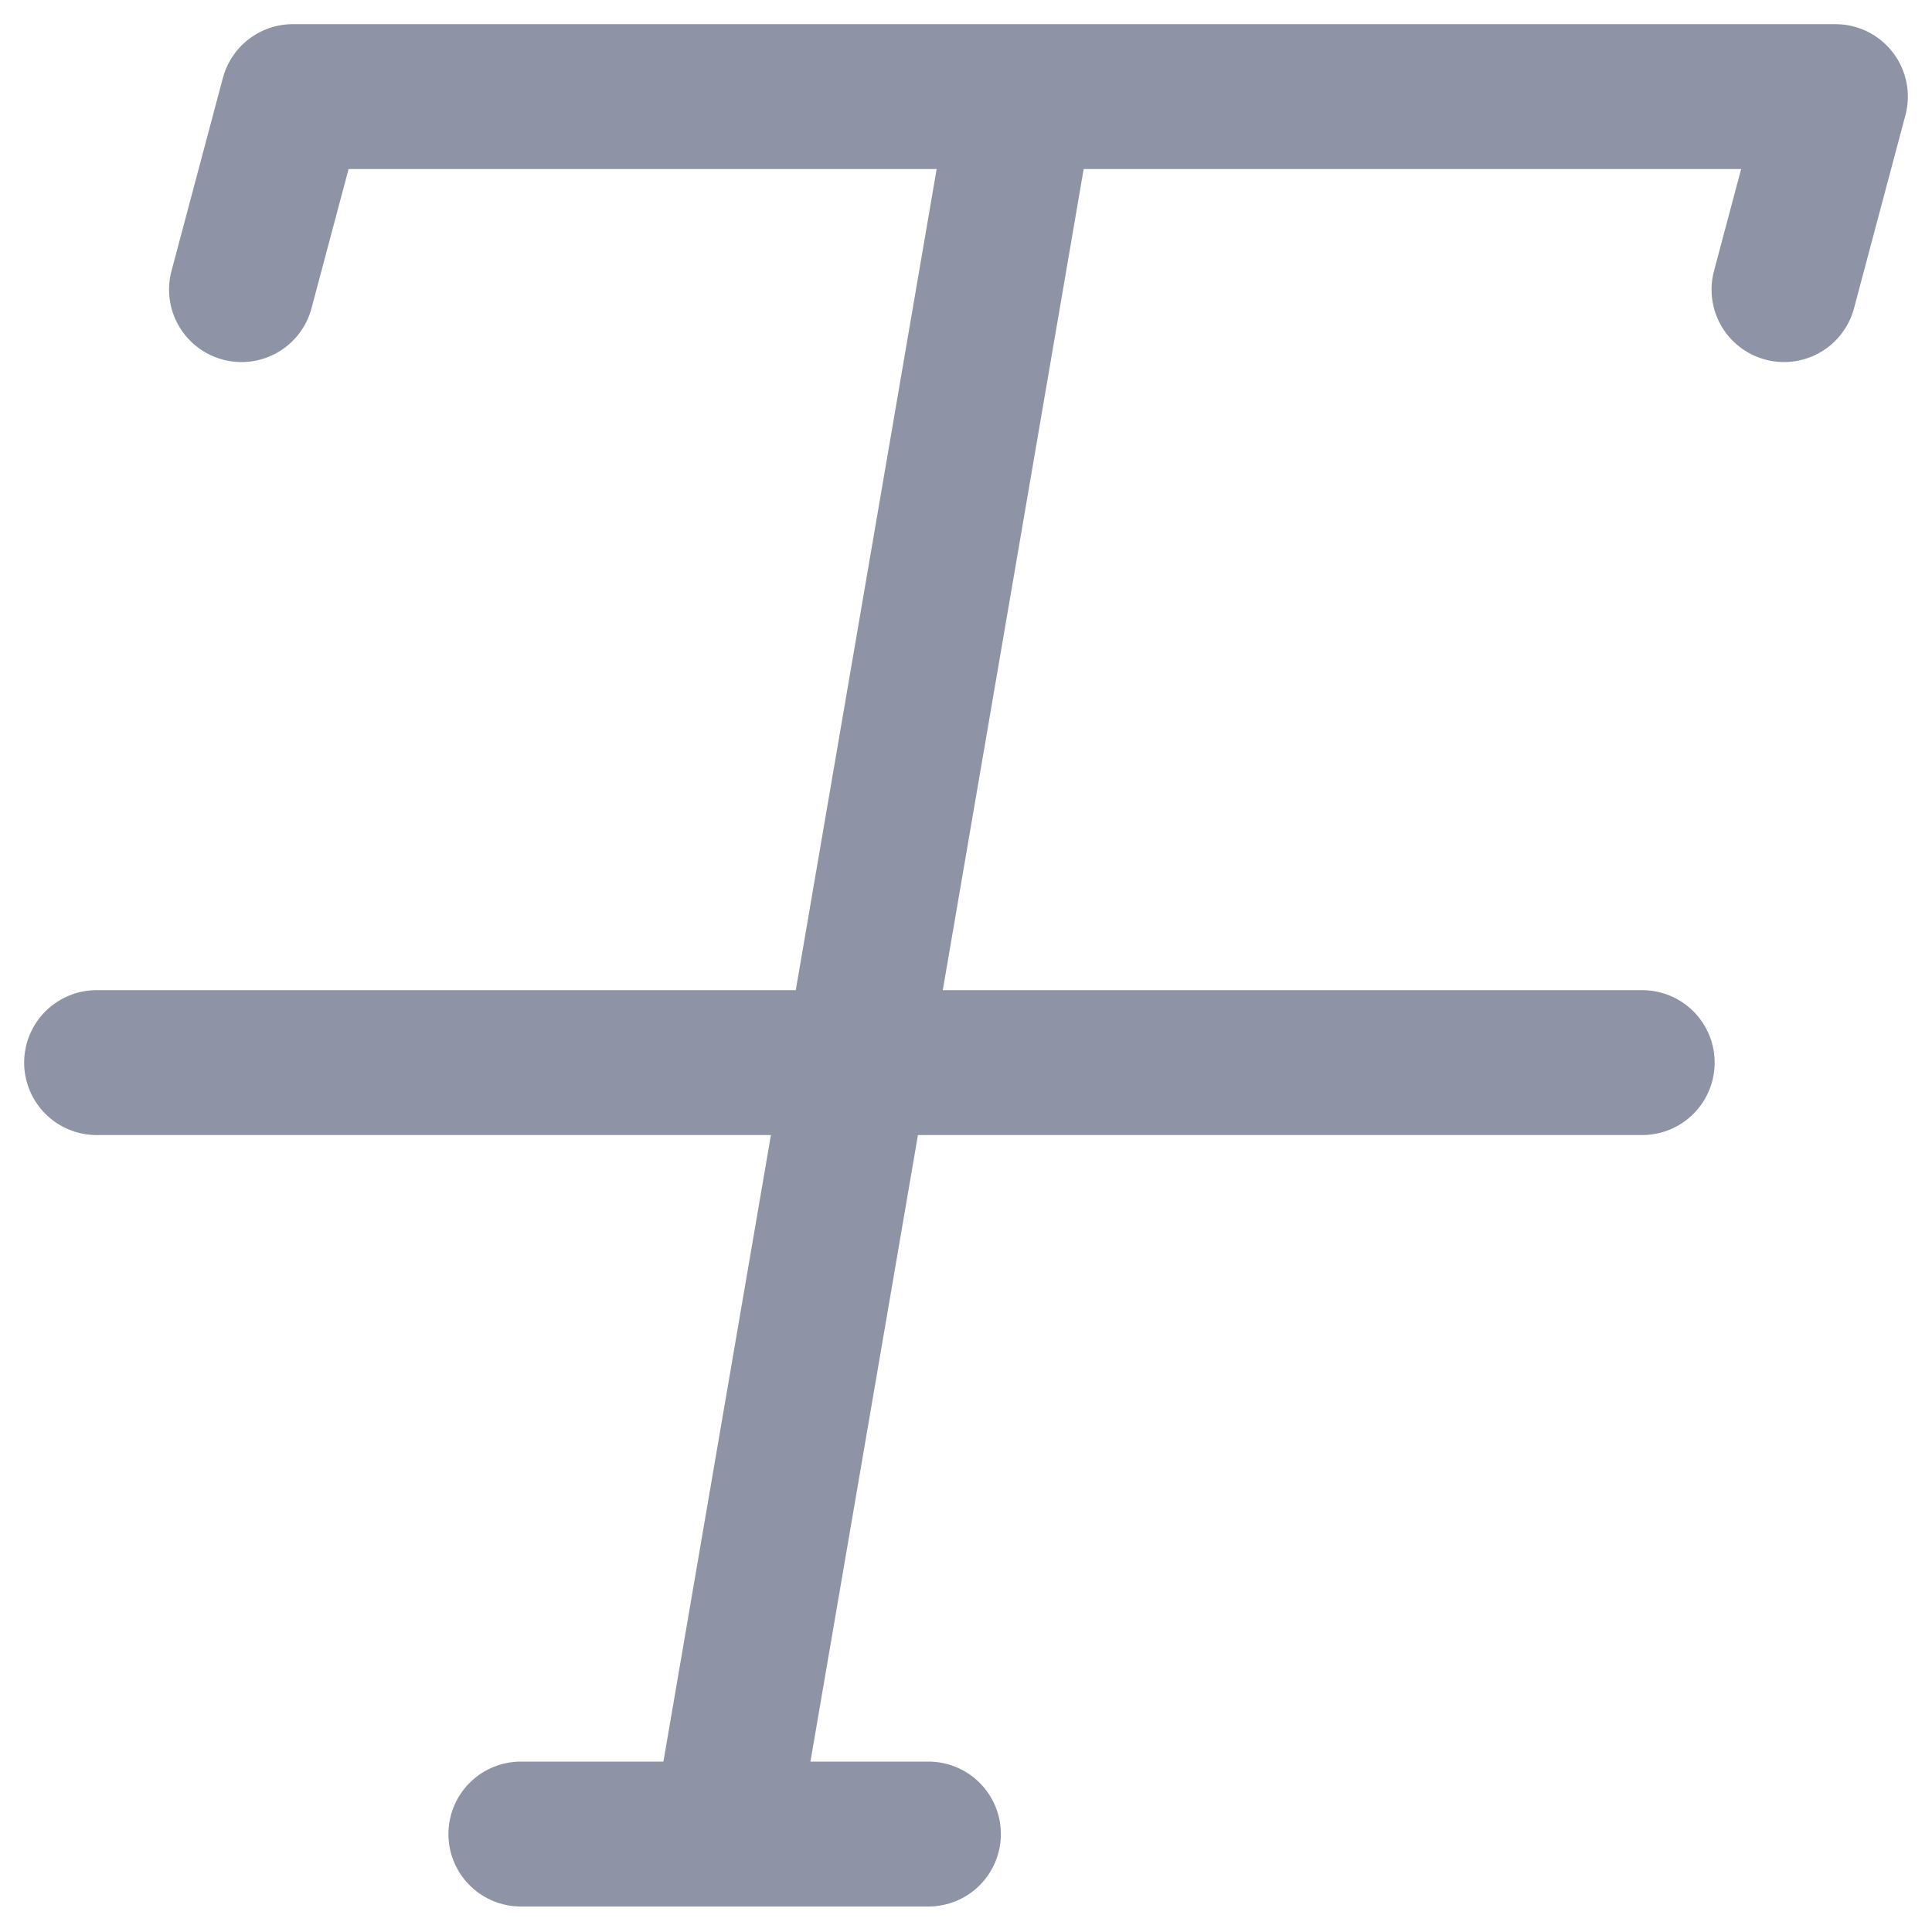
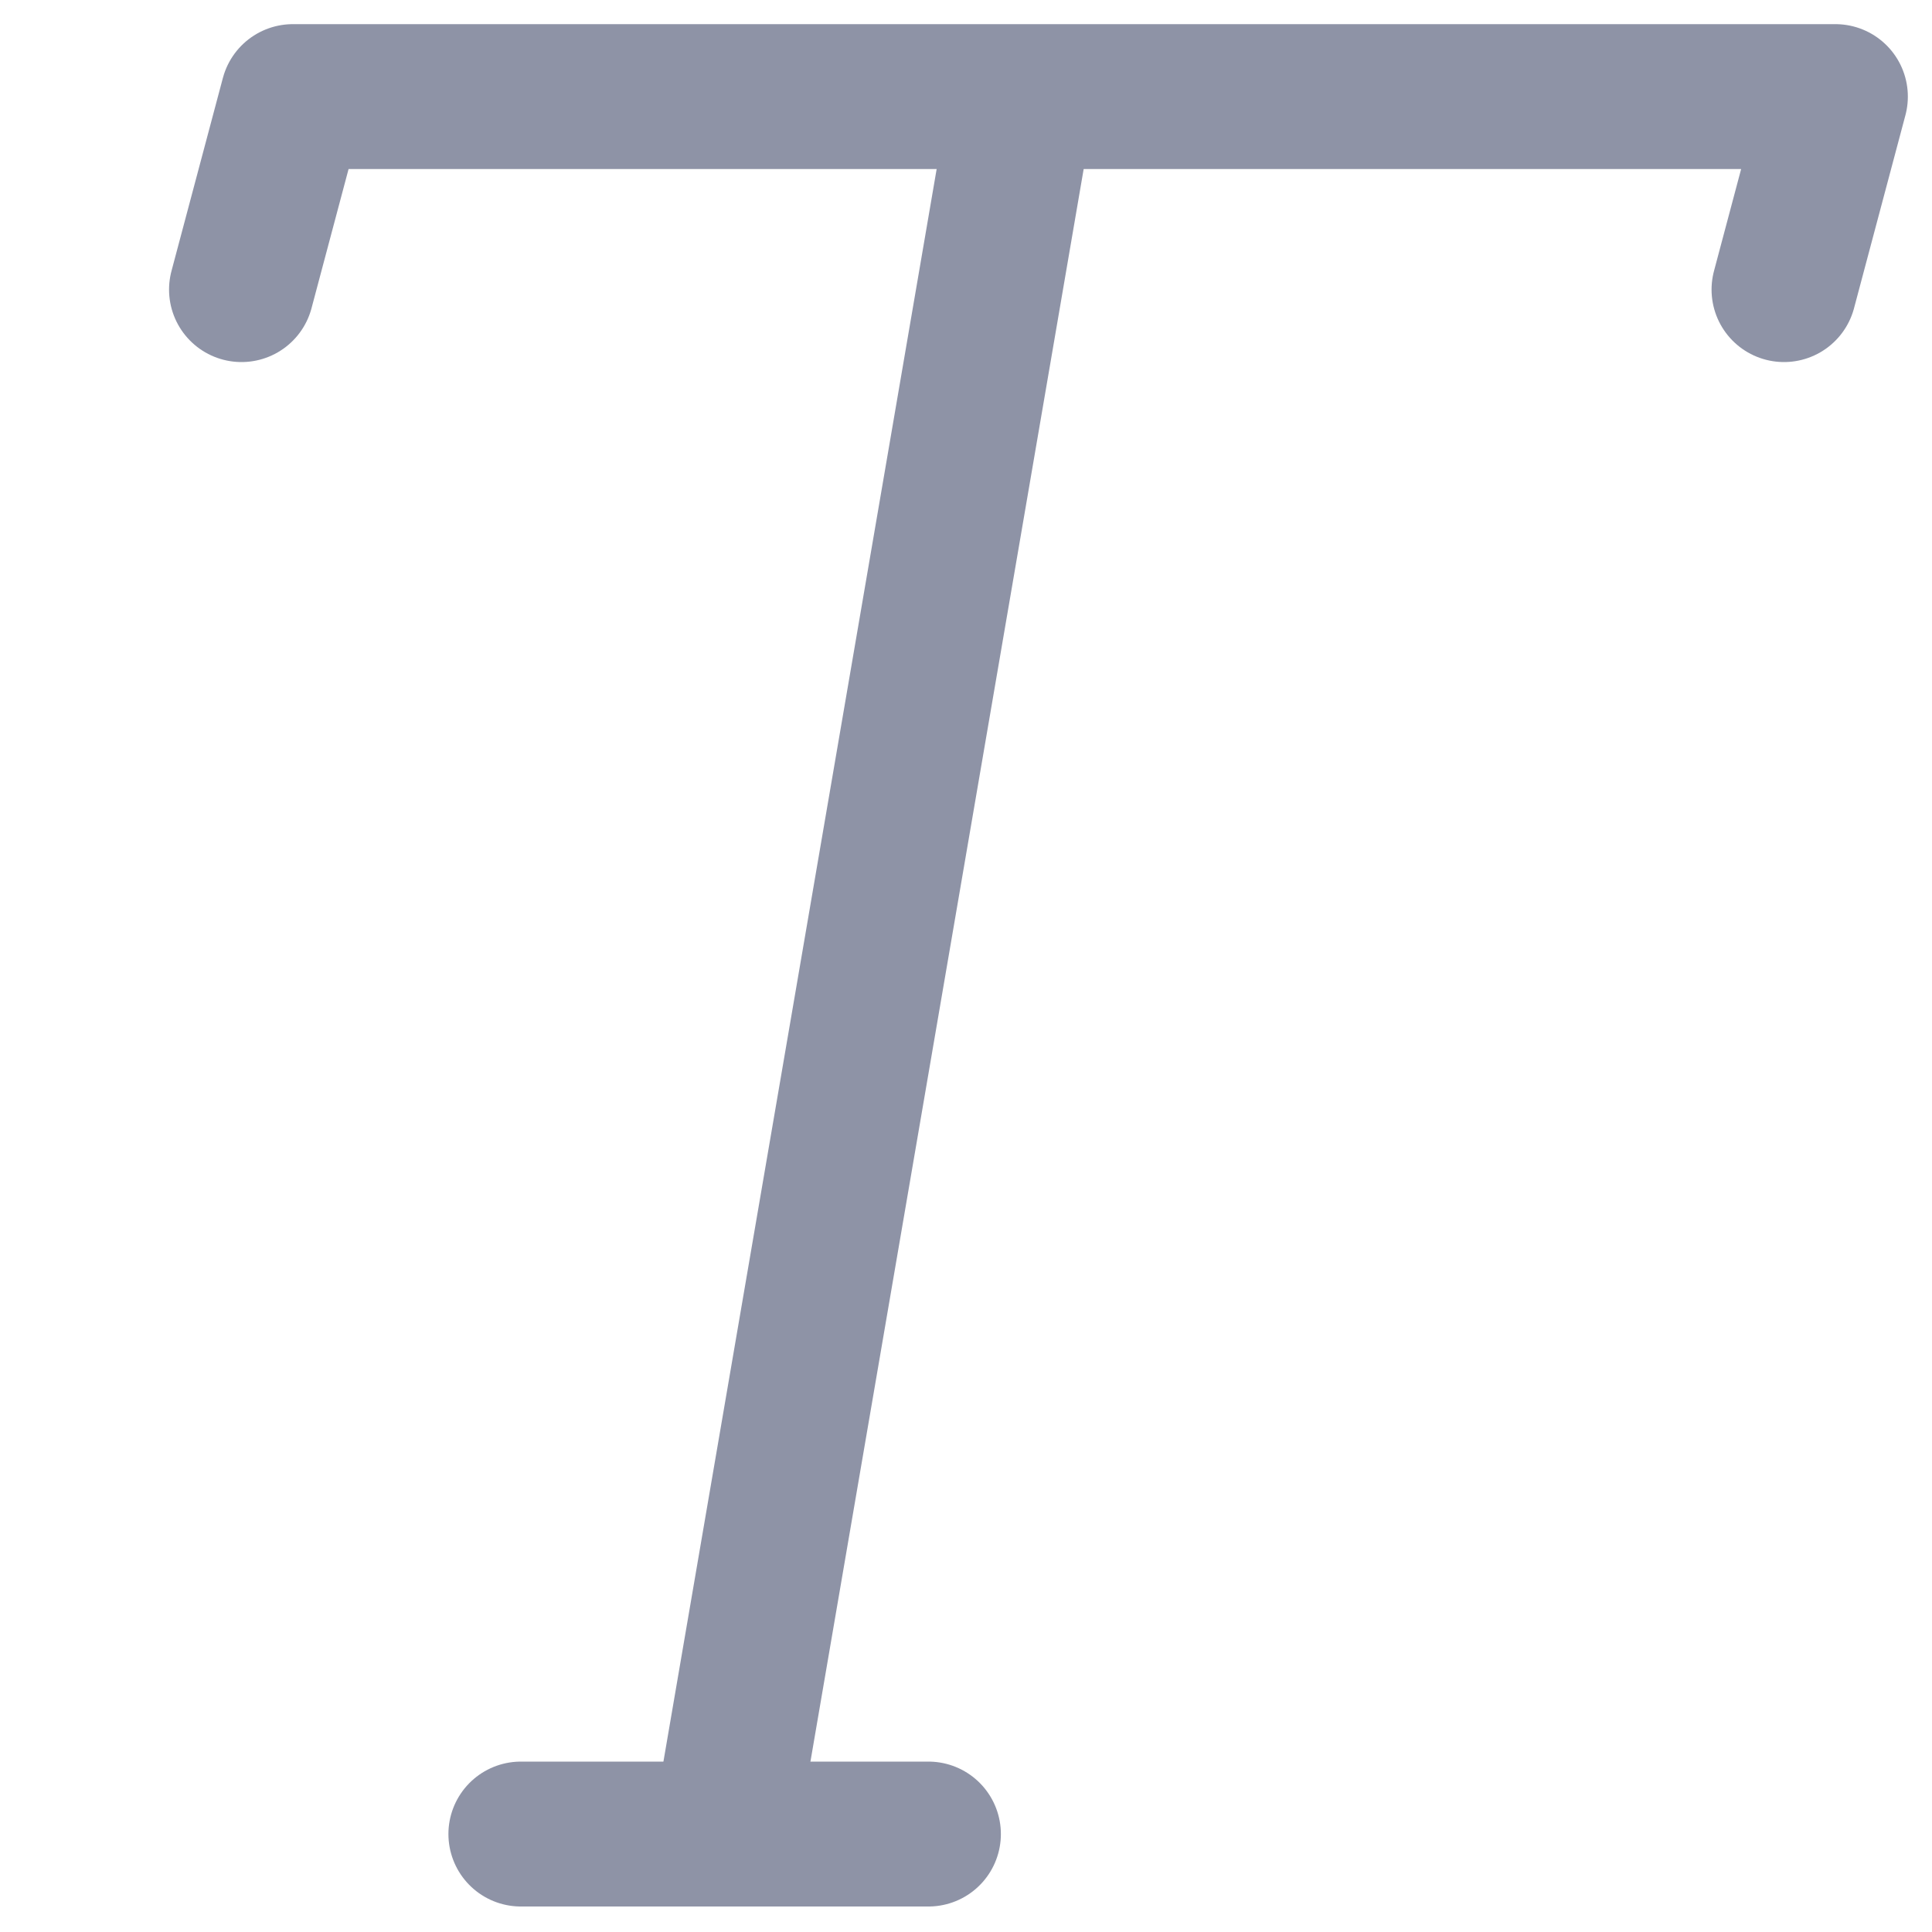
<svg xmlns="http://www.w3.org/2000/svg" width="20" height="20" viewBox="0 0 20 20" fill="none">
  <g clip-path="url(#clip0_1296_51)">
    <path d="M2.5 2.998L3.032 1H19L18.468 2.998" stroke="#8E93A6" stroke-width="1.5" stroke-linecap="round" stroke-linejoin="round" />
    <path d="M10.5 1.5L7.5 18.986" stroke="#8E93A6" stroke-width="1.5" stroke-linecap="round" stroke-linejoin="round" />
-     <path d="M17 11L1 11" stroke="#8E93A6" stroke-width="1.5" stroke-linecap="round" stroke-linejoin="round" />
    <path d="M9.611 18.986H5.392" stroke="#8E93A6" stroke-width="1.5" stroke-linecap="round" stroke-linejoin="round" />
  </g>
  <defs>
    <clipPath id="clip0_1296_51">
      <rect width="20" height="20" fill="white" />
    </clipPath>
  </defs>
</svg>